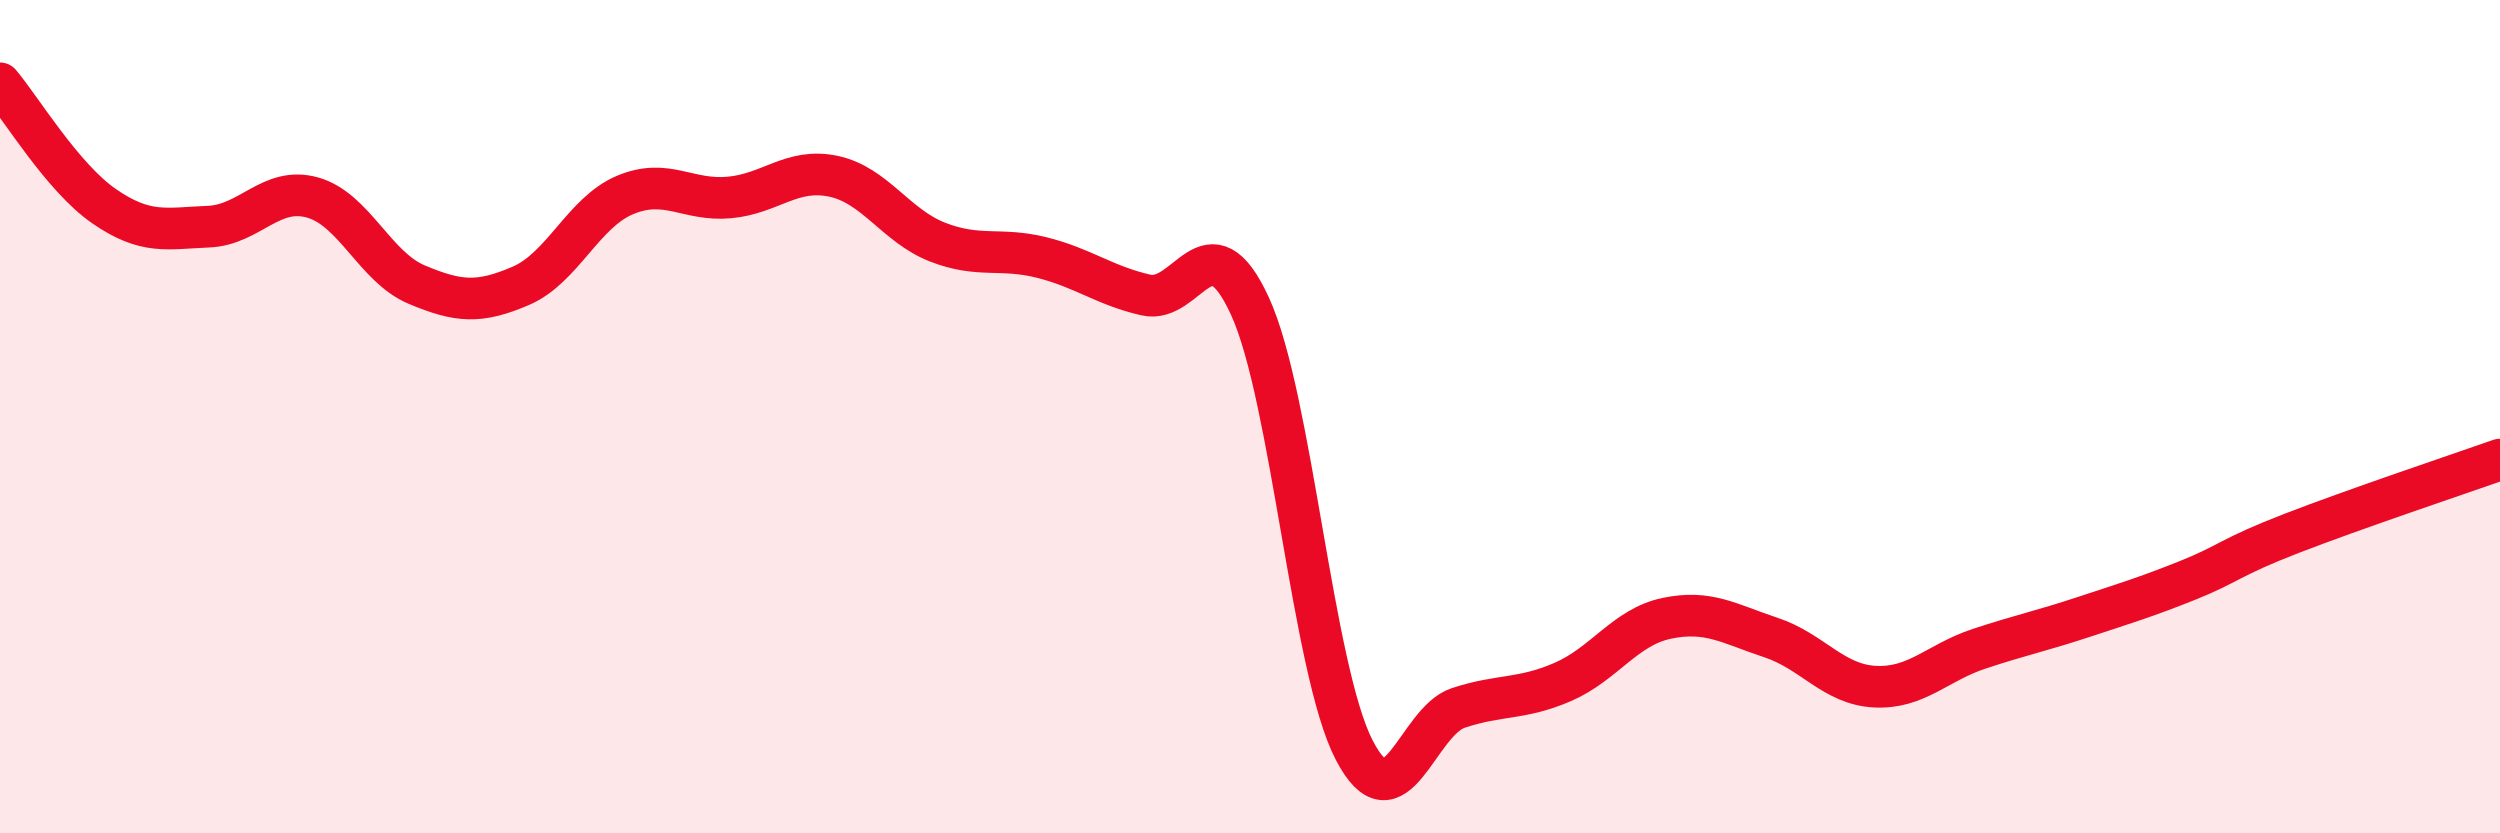
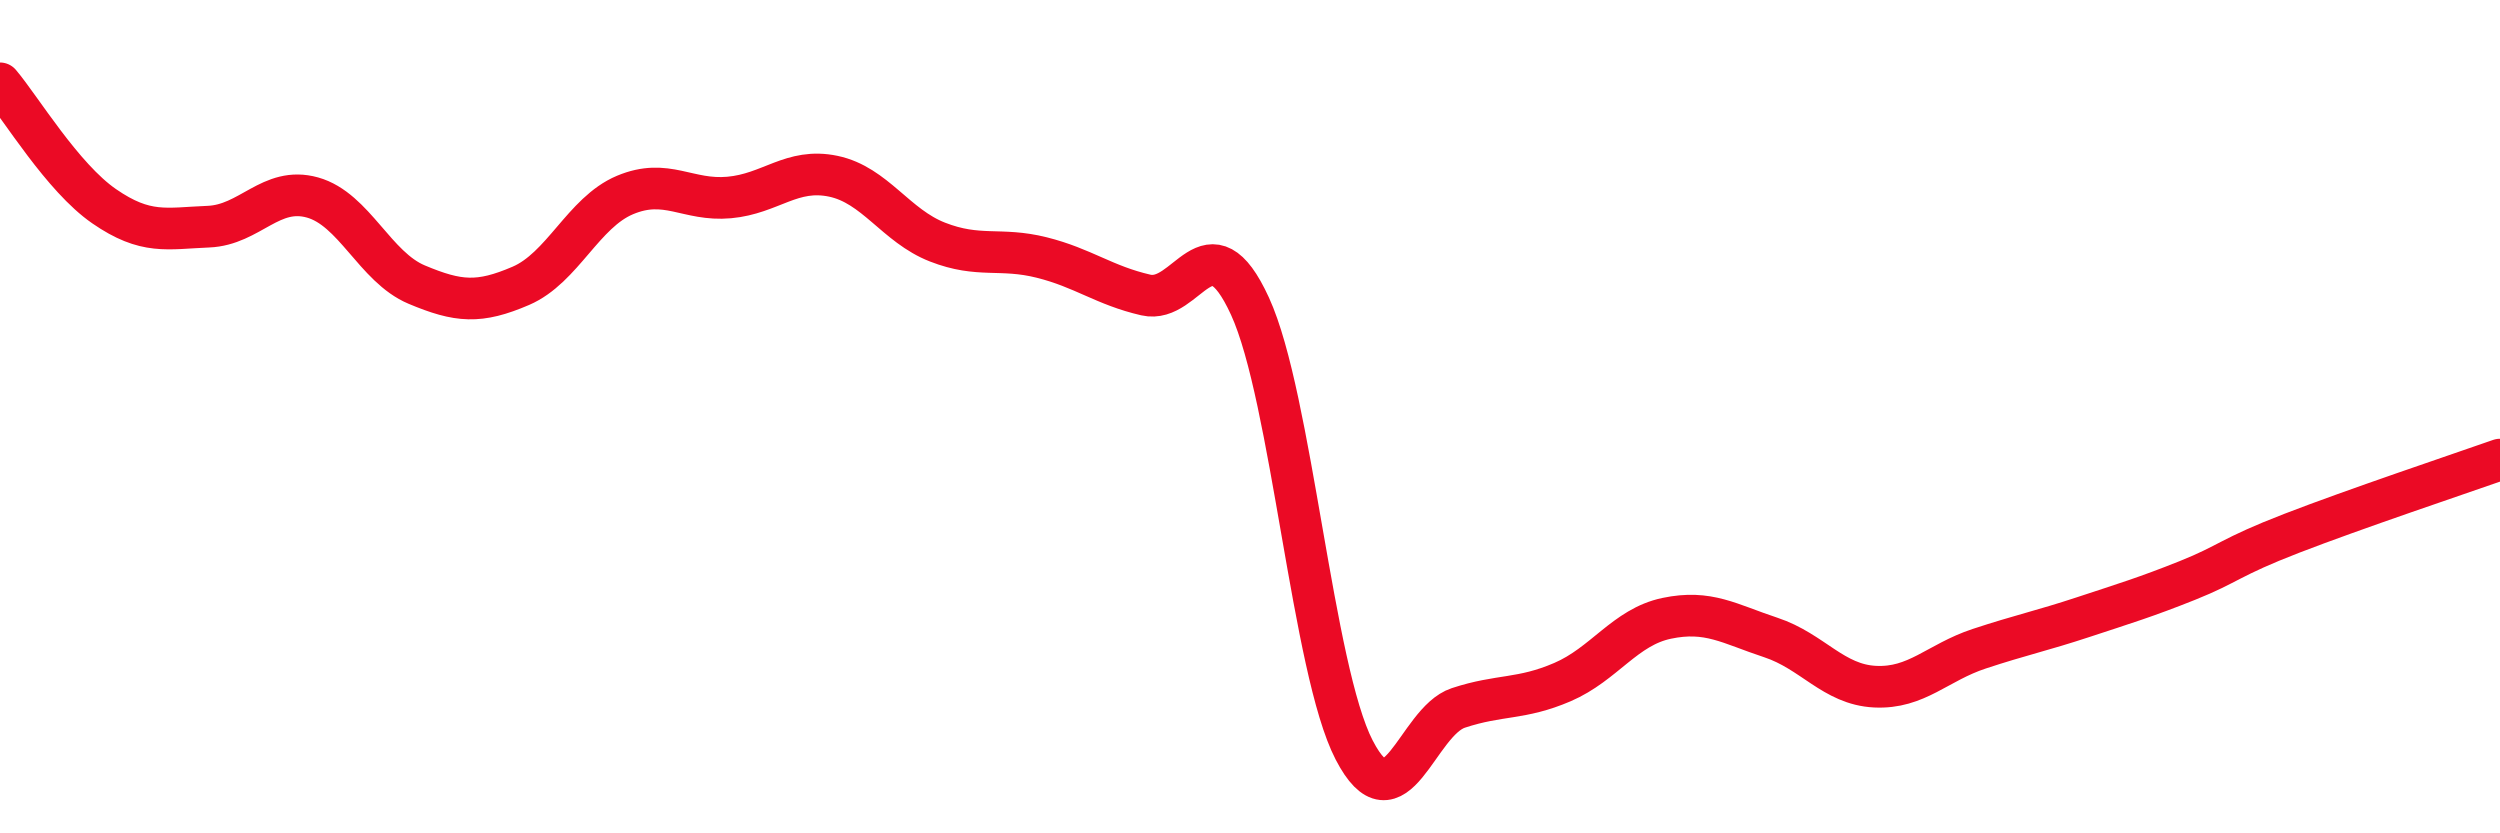
<svg xmlns="http://www.w3.org/2000/svg" width="60" height="20" viewBox="0 0 60 20">
-   <path d="M 0,2 C 0.5,2.59 1.5,4.26 2.5,4.95 C 3.5,5.64 4,5.48 5,5.44 C 6,5.4 6.5,4.46 7.5,4.74 C 8.5,5.02 9,6.41 10,6.83 C 11,7.25 11.5,7.29 12.5,6.86 C 13.5,6.43 14,5.1 15,4.68 C 16,4.26 16.5,4.83 17.5,4.74 C 18.5,4.65 19,4.02 20,4.23 C 21,4.44 21.5,5.42 22.5,5.81 C 23.5,6.2 24,5.93 25,6.18 C 26,6.43 26.5,6.85 27.5,7.08 C 28.5,7.31 29,5.17 30,7.35 C 31,9.53 31.5,16.07 32.5,18 C 33.5,19.93 34,17.32 35,16.99 C 36,16.66 36.5,16.8 37.5,16.37 C 38.5,15.94 39,15.05 40,14.84 C 41,14.63 41.5,14.97 42.5,15.3 C 43.5,15.63 44,16.43 45,16.48 C 46,16.53 46.5,15.9 47.5,15.57 C 48.5,15.24 49,15.14 50,14.81 C 51,14.48 51.5,14.33 52.5,13.93 C 53.5,13.53 53.5,13.38 55,12.8 C 56.5,12.22 59,11.38 60,11.03L60 20L0 20Z" fill="#EB0A25" opacity="0.1" stroke-linecap="round" stroke-linejoin="round" />
  <path d="M 0,2 C 0.5,2.59 1.5,4.26 2.5,4.95 C 3.5,5.64 4,5.48 5,5.44 C 6,5.4 6.5,4.46 7.5,4.74 C 8.5,5.02 9,6.41 10,6.83 C 11,7.25 11.5,7.29 12.5,6.86 C 13.5,6.43 14,5.1 15,4.68 C 16,4.26 16.5,4.83 17.5,4.74 C 18.5,4.65 19,4.02 20,4.23 C 21,4.44 21.5,5.42 22.5,5.81 C 23.5,6.2 24,5.93 25,6.18 C 26,6.43 26.5,6.85 27.5,7.08 C 28.5,7.31 29,5.17 30,7.35 C 31,9.53 31.5,16.07 32.5,18 C 33.5,19.93 34,17.32 35,16.99 C 36,16.66 36.5,16.8 37.5,16.37 C 38.5,15.94 39,15.05 40,14.84 C 41,14.63 41.5,14.97 42.5,15.3 C 43.5,15.63 44,16.43 45,16.48 C 46,16.53 46.5,15.9 47.5,15.57 C 48.5,15.24 49,15.14 50,14.81 C 51,14.48 51.5,14.33 52.5,13.93 C 53.5,13.53 53.5,13.38 55,12.8 C 56.5,12.22 59,11.38 60,11.03" stroke="#EB0A25" stroke-width="1" fill="none" stroke-linecap="round" stroke-linejoin="round" />
</svg>